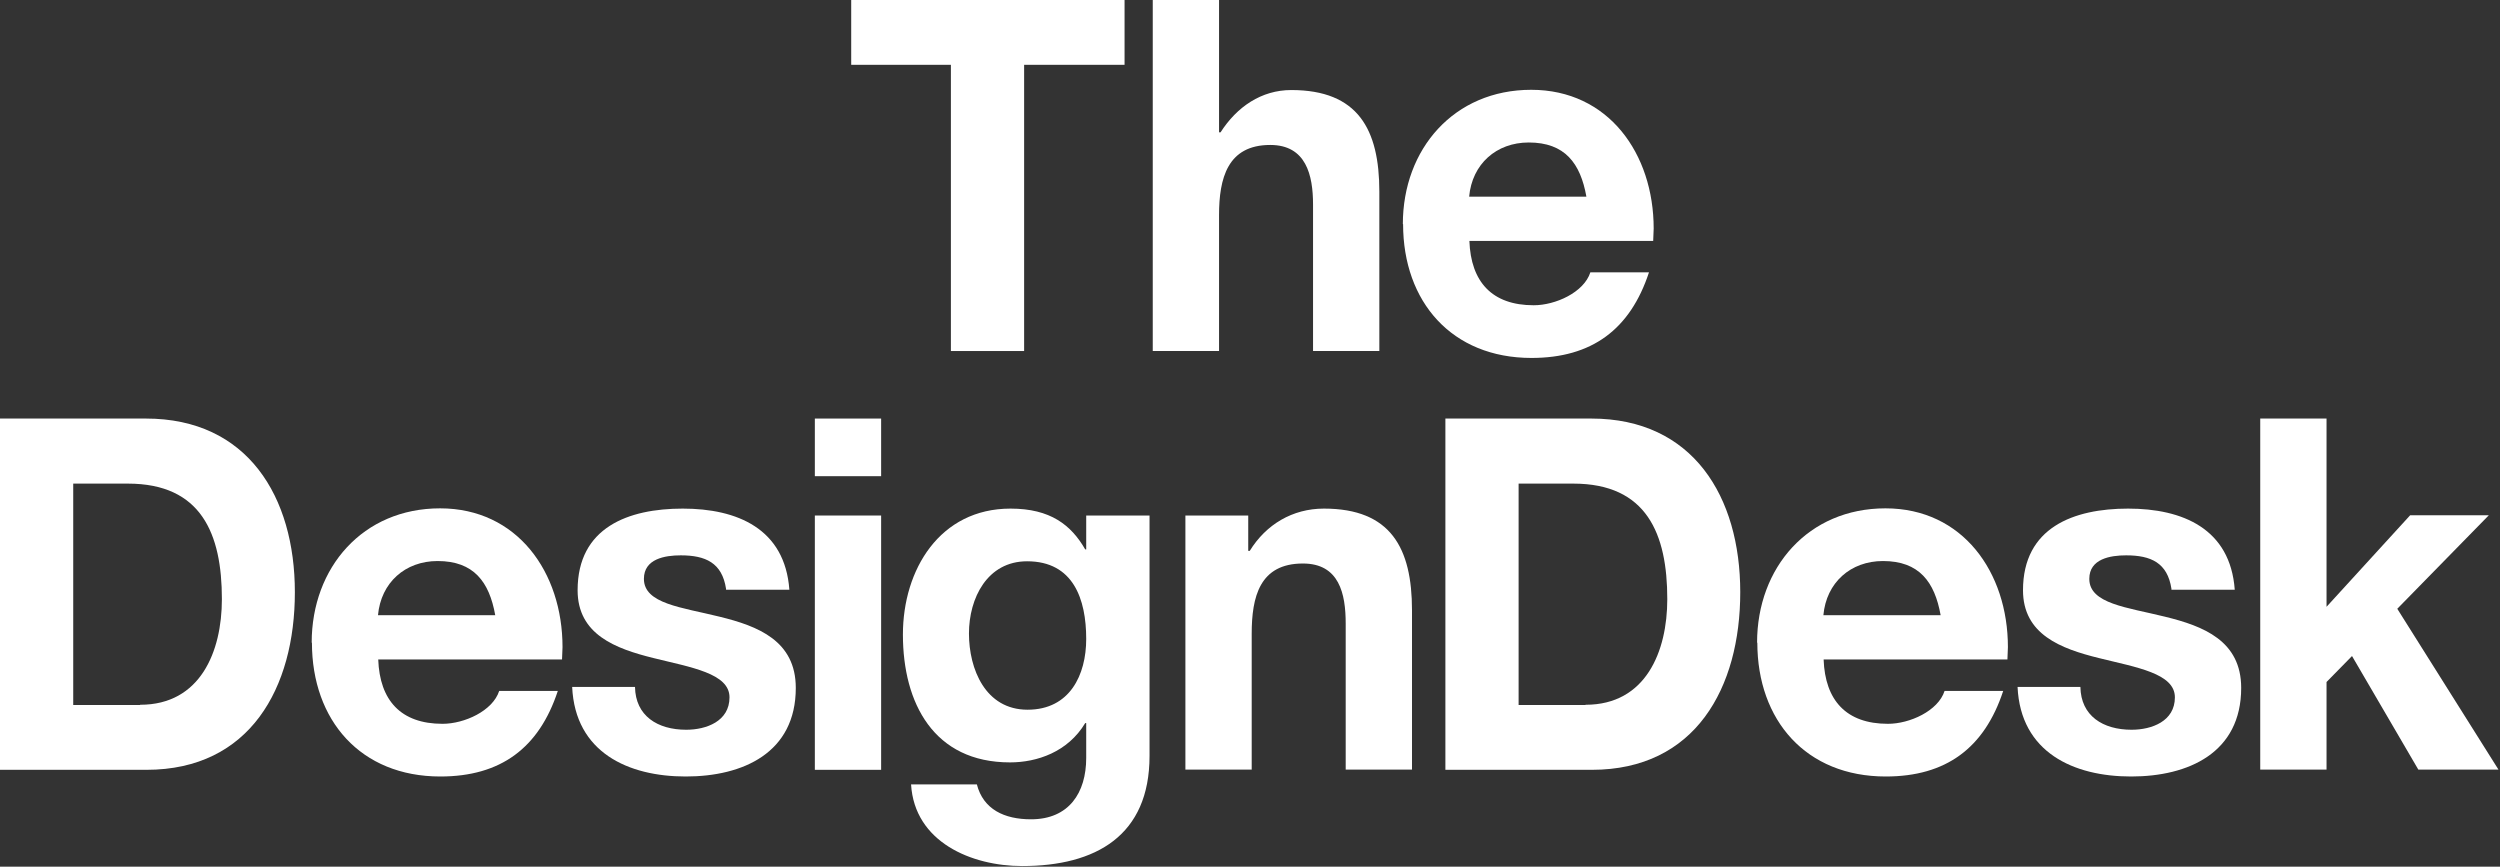
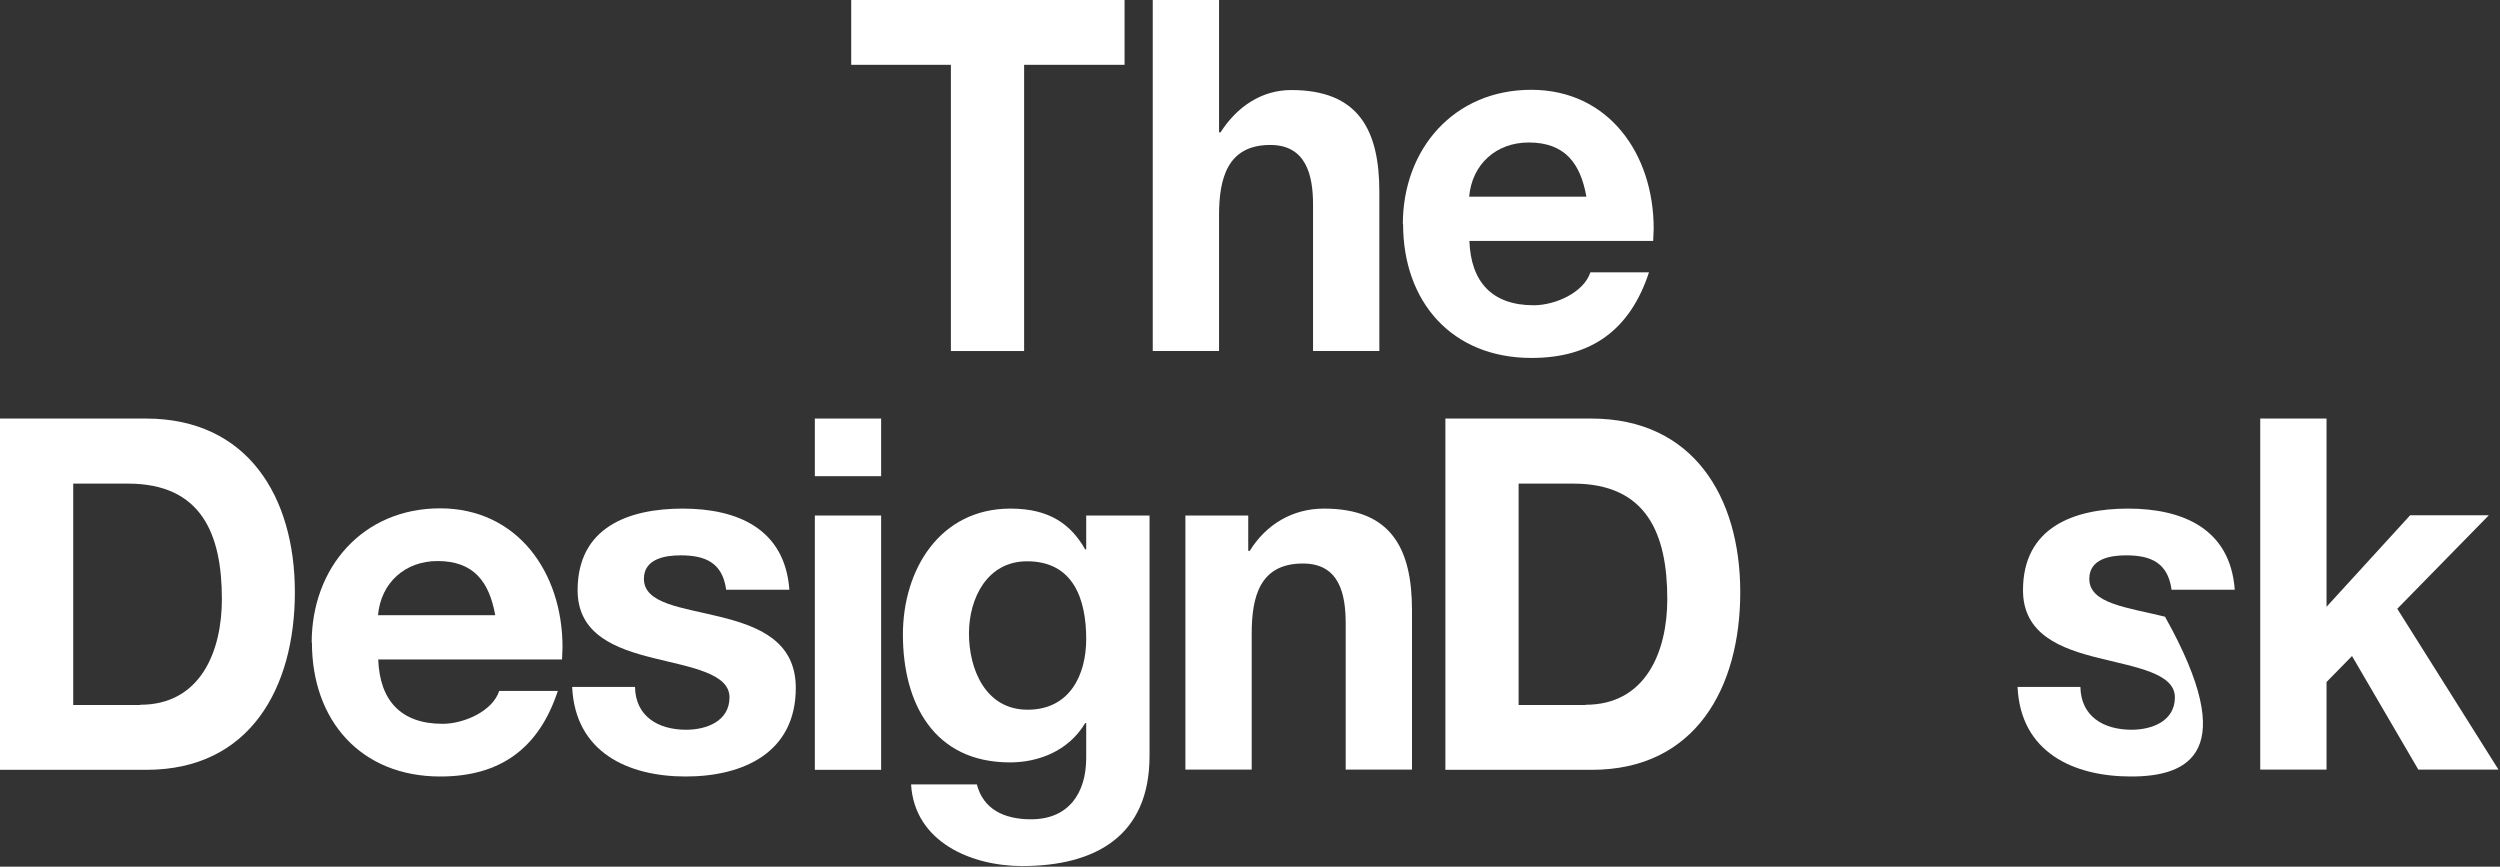
<svg xmlns="http://www.w3.org/2000/svg" width="225" height="78" viewBox="0 0 225 78" fill="none">
  <rect x="0" y="0" width="225" height="78" fill="#333333" stroke="none" />
  <style>
        path { fill: #FFF; }
        @media (forced-colors: active) {
            svg { background: Canvas; }
            path { fill: CanvasText; }
        }
    </style>
  <path fill="fillColor" d="M0 37.67H13.135C22.286 37.67 26.538 44.705 26.538 53.299C26.538 61.892 22.508 69.284 13.18 69.284H0V37.67ZM12.623 63.429C18.033 63.429 19.97 58.642 19.97 53.922C19.97 48.044 18.122 43.525 11.51 43.525H6.59V63.451H12.601L12.623 63.429Z" />
  <path fill="fillColor" d="M28.052 57.84C28.052 51.072 32.66 45.751 39.607 45.751C46.553 45.751 50.627 51.495 50.627 58.241C50.627 58.597 50.583 58.998 50.583 59.354H34.041C34.174 63.028 36.067 65.143 39.829 65.143C41.788 65.143 44.349 63.985 44.928 62.182H50.204C48.512 67.325 45.061 69.885 39.629 69.885C32.46 69.885 28.074 64.831 28.074 57.84H28.052ZM44.571 55.369C44.037 52.364 42.635 50.493 39.384 50.493C36.468 50.493 34.286 52.43 34.019 55.369H44.571Z" />
  <path fill="fillColor" d="M51.495 61.826H57.15C57.195 64.43 59.176 65.677 61.759 65.677C63.562 65.677 65.655 64.92 65.655 62.761C65.655 60.601 62.204 60.067 58.798 59.221C55.392 58.375 51.985 57.106 51.985 53.121C51.985 47.466 56.549 45.774 61.447 45.774C66.345 45.774 70.642 47.577 71.043 53.076H65.343V52.987C64.987 50.649 63.495 49.981 61.269 49.981C59.844 49.981 57.952 50.293 57.952 52.096C57.952 54.345 61.358 54.657 64.764 55.503C68.215 56.349 71.621 57.662 71.621 61.915C71.621 67.748 66.879 69.885 61.714 69.885C56.549 69.885 51.763 67.725 51.495 61.826Z" />
  <path fill="fillColor" d="M73.336 37.67H79.302V42.857H73.336V37.67ZM73.336 46.397H79.302V69.284H73.336V46.397Z" />
  <path fill="fillColor" d="M81.996 70.597H87.918C88.497 72.846 90.39 73.737 92.794 73.737C96.2 73.737 97.759 71.354 97.759 68.215V65.076H97.67C96.111 67.681 93.328 68.616 90.902 68.616C84.044 68.616 81.262 63.295 81.262 57.106C81.262 51.273 84.579 45.774 90.946 45.774C94.531 45.774 96.401 47.243 97.67 49.447H97.759V46.397H103.458V68.037C103.458 75.206 98.627 77.944 91.993 77.944C87.429 77.944 82.308 75.785 81.996 70.597ZM97.759 57.507C97.759 53.922 96.601 50.516 92.438 50.516C88.853 50.516 87.206 53.833 87.206 57.017C87.206 60.2 88.675 63.874 92.482 63.874C96.289 63.874 97.759 60.735 97.759 57.507Z" />
  <path fill="fillColor" d="M106.686 46.397H112.341V49.581H112.475C113.944 47.199 116.327 45.774 119.154 45.774C125.165 45.774 127.08 49.313 127.08 54.924V69.262H121.113V56.126C121.113 53.432 120.534 50.716 117.262 50.716C113.365 50.716 112.653 53.722 112.653 57.039V69.262H106.686V46.375V46.397Z" />
  <path fill="fillColor" d="M130.085 37.67H143.221C152.371 37.67 156.623 44.705 156.623 53.299C156.623 61.892 152.594 69.284 143.265 69.284H130.085V37.67ZM142.709 63.429C148.119 63.429 150.056 58.642 150.056 53.922C150.056 48.044 148.208 43.525 141.596 43.525H136.675V63.451H142.686L142.709 63.429Z" />
-   <path fill="fillColor" d="M158.137 57.84C158.137 51.072 162.746 45.751 169.692 45.751C176.638 45.751 180.712 51.495 180.712 58.241C180.712 58.597 180.668 58.998 180.668 59.354H164.126C164.26 63.028 166.152 65.143 169.915 65.143C171.874 65.143 174.434 63.985 175.013 62.182H180.289C178.597 67.325 175.147 69.885 169.714 69.885C162.545 69.885 158.16 64.831 158.16 57.84H158.137ZM174.657 55.369C174.122 52.364 172.72 50.493 169.469 50.493C166.553 50.493 164.371 52.43 164.104 55.369H174.657Z" />
-   <path fill="fillColor" d="M181.581 61.826H187.236C187.28 64.43 189.262 65.677 191.844 65.677C193.648 65.677 195.74 64.92 195.74 62.761C195.74 60.601 192.289 60.067 188.883 59.221C185.477 58.375 182.07 57.106 182.07 53.121C182.07 47.466 186.635 45.774 191.532 45.774C196.43 45.774 200.727 47.577 201.128 53.076H195.429V52.987C195.072 50.649 193.581 49.981 191.354 49.981C189.929 49.981 188.037 50.293 188.037 52.096C188.037 54.345 191.443 54.657 194.85 55.503C198.301 56.349 201.707 57.662 201.707 61.915C201.707 67.748 196.965 69.885 191.8 69.885C186.635 69.885 181.848 67.725 181.581 61.826Z" />
+   <path fill="fillColor" d="M181.581 61.826H187.236C187.28 64.43 189.262 65.677 191.844 65.677C193.648 65.677 195.74 64.92 195.74 62.761C195.74 60.601 192.289 60.067 188.883 59.221C185.477 58.375 182.07 57.106 182.07 53.121C182.07 47.466 186.635 45.774 191.532 45.774C196.43 45.774 200.727 47.577 201.128 53.076H195.429V52.987C195.072 50.649 193.581 49.981 191.354 49.981C189.929 49.981 188.037 50.293 188.037 52.096C188.037 54.345 191.443 54.657 194.85 55.503C201.707 67.748 196.965 69.885 191.8 69.885C186.635 69.885 181.848 67.725 181.581 61.826Z" />
  <path fill="fillColor" d="M203.421 37.67H209.388V54.612L216.913 46.375H223.993L215.755 54.79L224.861 69.262H217.648L211.681 59.043L209.388 61.38V69.262H203.421V37.67Z" />
  <path fill="fillColor" d="M85.603 5.833H76.609V0H101.21V5.833H92.171V31.592H85.581V5.833H85.603Z" />
  <path fill="fillColor" d="M103.748 0H109.714V11.911H109.848C111.317 9.618 113.521 8.104 116.215 8.104C122.226 8.104 124.141 11.644 124.141 17.254V31.592H118.174V18.412C118.174 15.762 117.551 13.046 114.323 13.046C110.471 13.046 109.714 16.052 109.714 19.369V31.592H103.748V0Z" />
  <path fill="fillColor" d="M126.256 20.171C126.256 13.403 130.865 8.082 137.811 8.082C144.757 8.082 148.831 13.826 148.831 20.571C148.831 20.928 148.787 21.328 148.787 21.685H132.245C132.378 25.358 134.271 27.473 138.033 27.473C139.993 27.473 142.553 26.315 143.132 24.512H148.408C146.716 29.655 143.265 32.215 137.833 32.215C130.664 32.215 126.278 27.161 126.278 20.171H126.256ZM142.775 17.699C142.241 14.694 140.839 12.824 137.588 12.824C134.672 12.824 132.49 14.761 132.223 17.699H142.775Z" />
</svg>